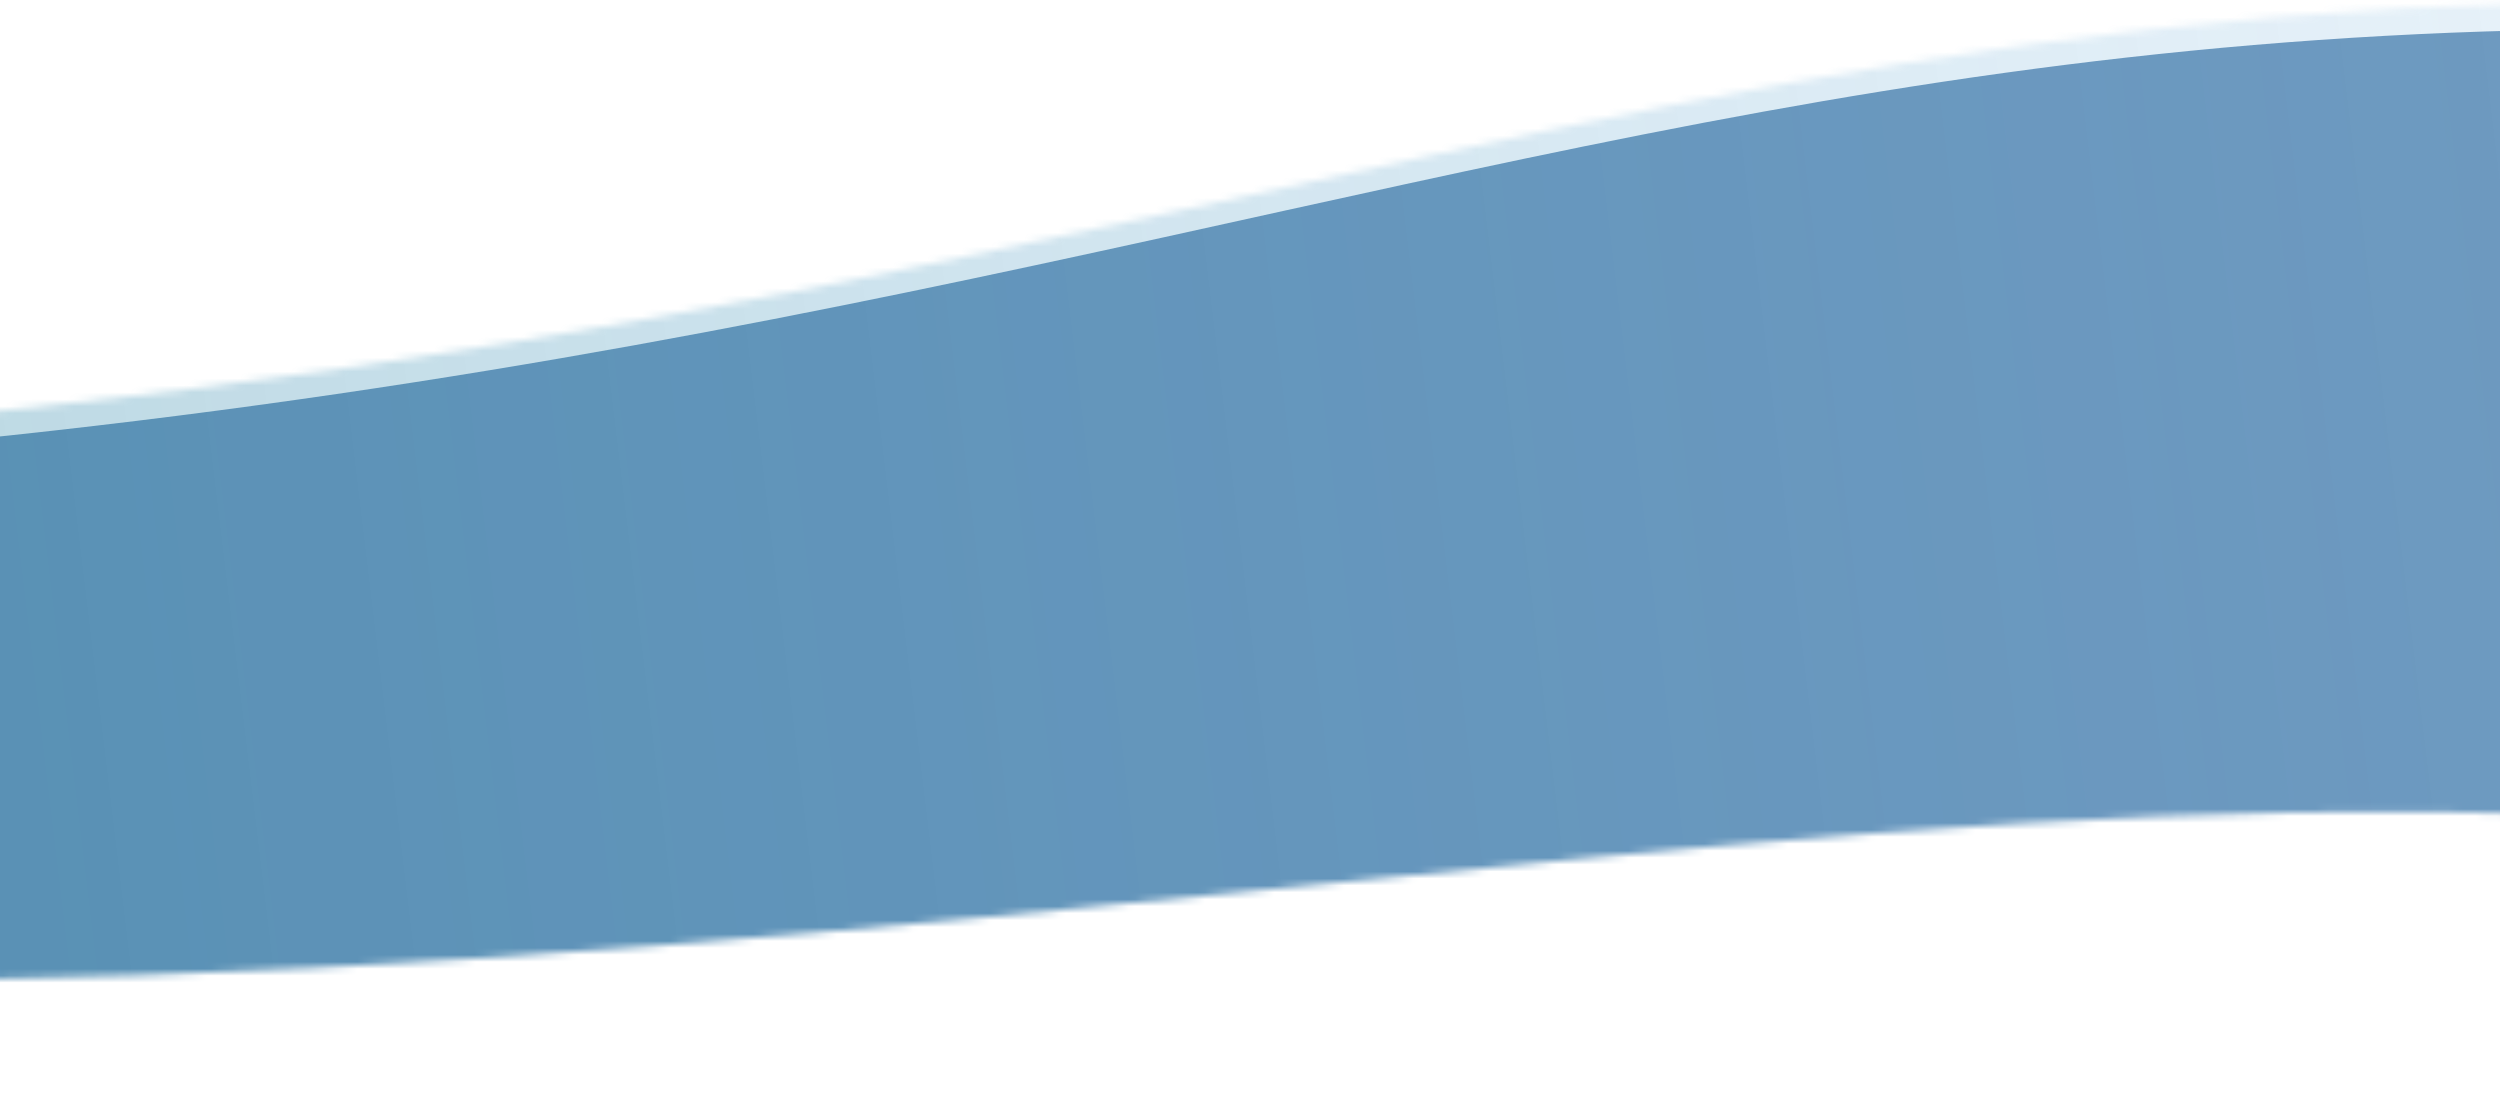
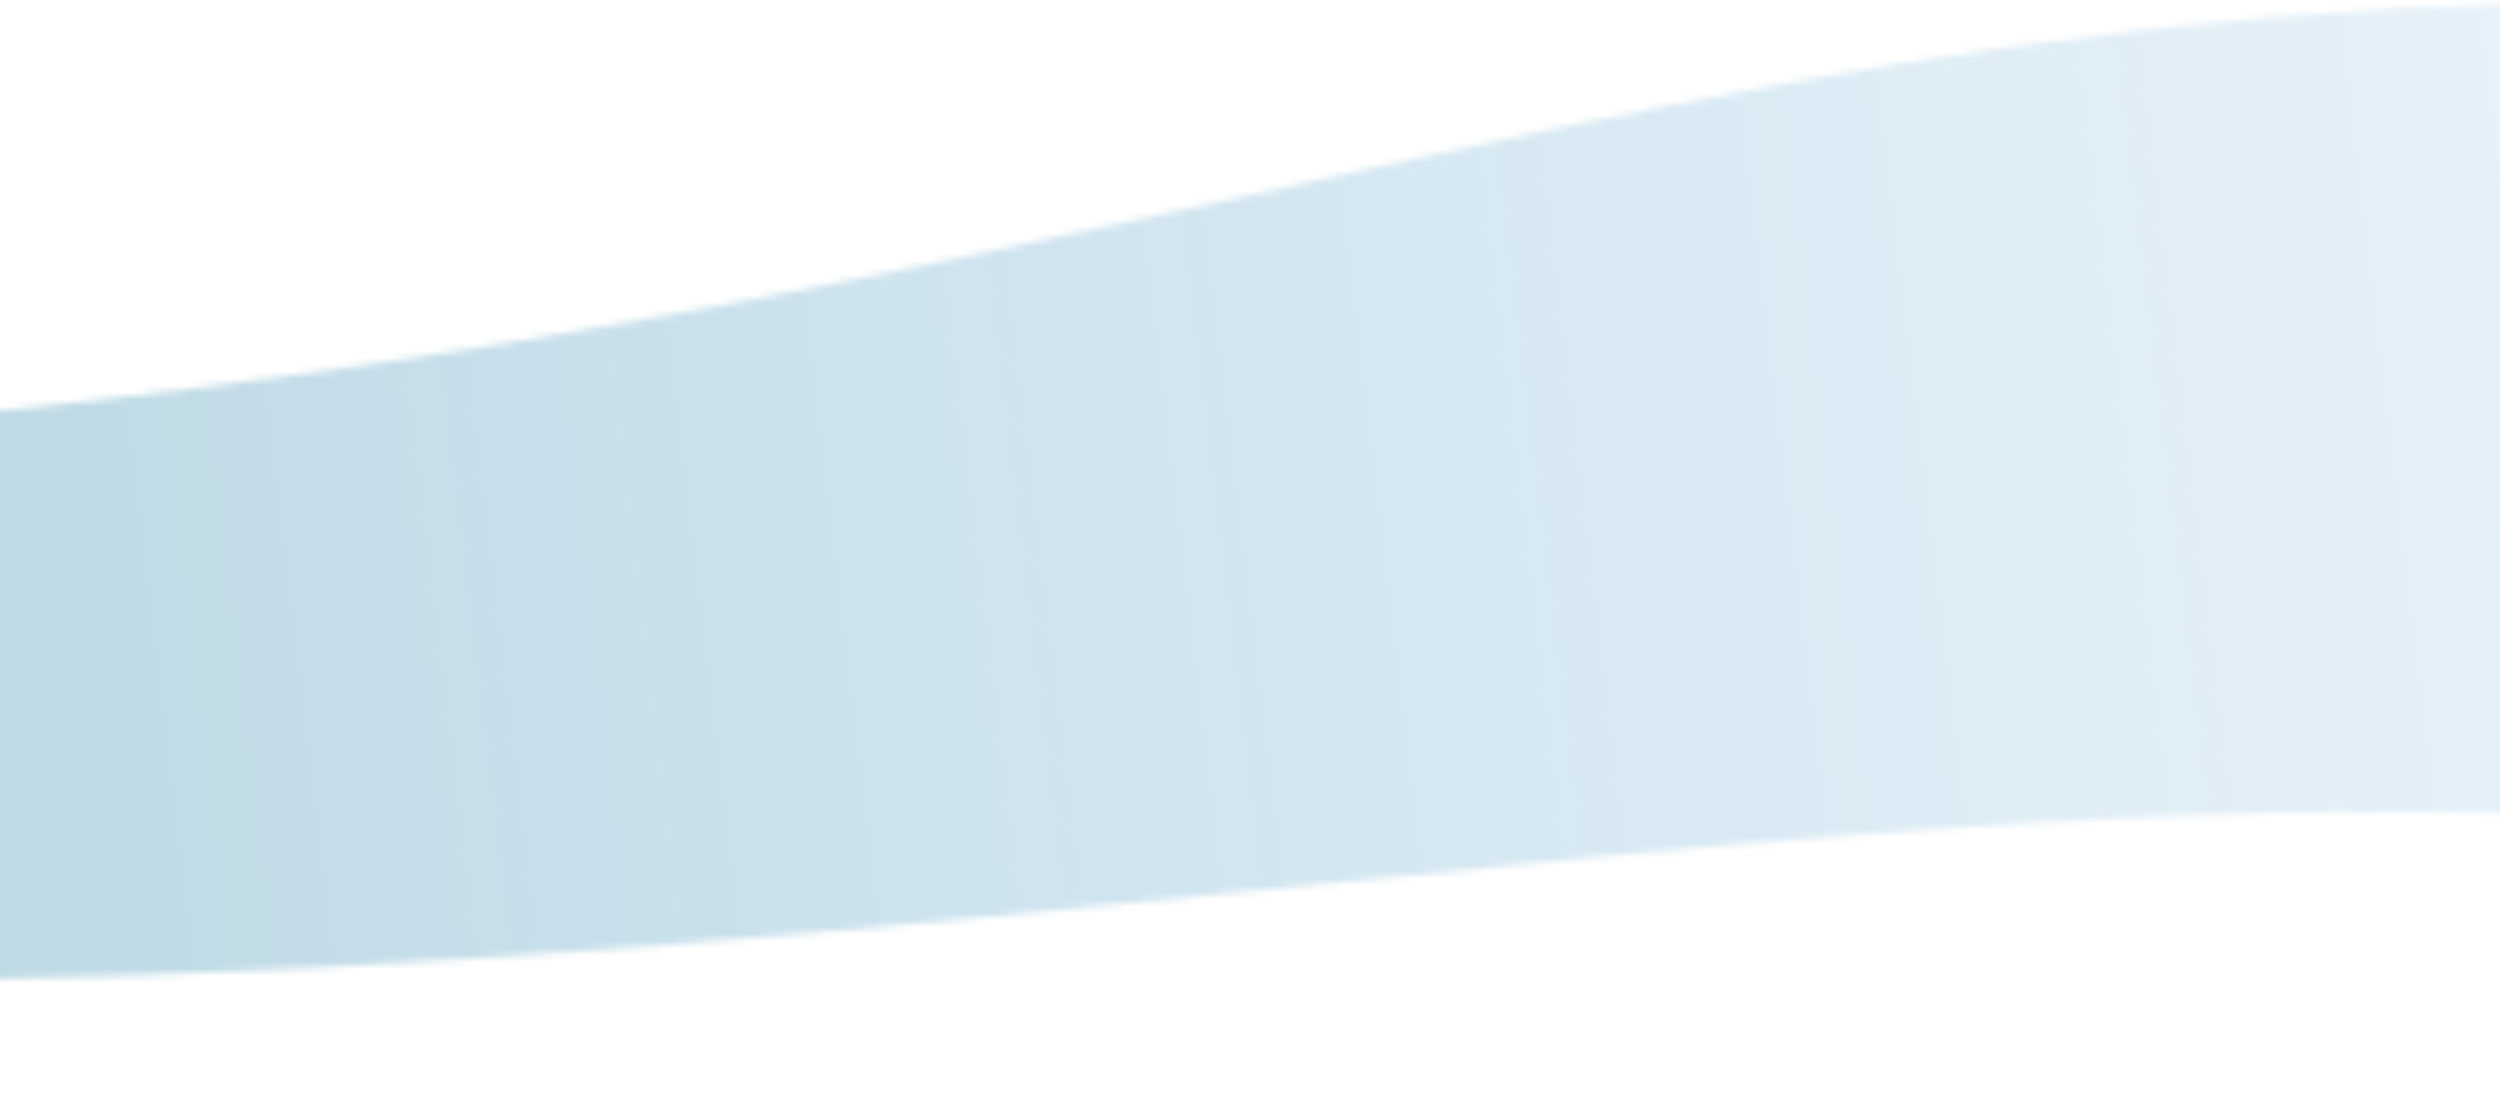
<svg xmlns="http://www.w3.org/2000/svg" width="360" height="158" viewBox="0 0 360 158" fill="none">
  <g>
    <mask id="mask0" mask-type="alpha" maskUnits="userSpaceOnUse" x="-171" y="0" width="701" height="158">
      <path d="M-171 66.37V132.371C142.751 171.825 347.209 60.936 530 157.749V14.176C232.075 -37.398 196.051 70.574 -171 66.37Z" fill="#789DBF" />
    </mask>
    <g mask="url(#mask0)">
-       <path filter="url(#inset-shadow)" d="M-171 66.37V132.371C142.751 171.825 347.209 60.936 530 157.749V14.176C232.075 -37.398 196.051 70.574 -171 66.37Z" fill="#789DBF" />
      <g opacity="0.3">
        <rect width="811.201" height="701.241" transform="matrix(-0 1 1 0.002 -170.874 -441.697)" fill="url(#paint0_linear)" />
      </g>
    </g>
  </g>
  <defs>
    <filter id="inset-shadow">
      <feOffset dx="-3" dy="4" />
      <feGaussianBlur stdDeviation="6" result="offset-blur" />
      <feComposite operator="out" in="SourceGraphic" in2="offset-blur" result="inverse" />
      <feFlood flood-color="black" flood-opacity="0.65" result="color" />
      <feComposite operator="in" in="color" in2="inverse" result="shadow" />
      <feComposite operator="over" in="shadow" in2="SourceGraphic" />
    </filter>
    <linearGradient id="paint0_linear" x1="564.62" y1="74.888" x2="475.899" y2="811.964" gradientUnits="userSpaceOnUse">
      <stop stop-color="#006B8C" />
      <stop offset="1" stop-color="#278BE8" stop-opacity="0" />
    </linearGradient>
  </defs>
</svg>